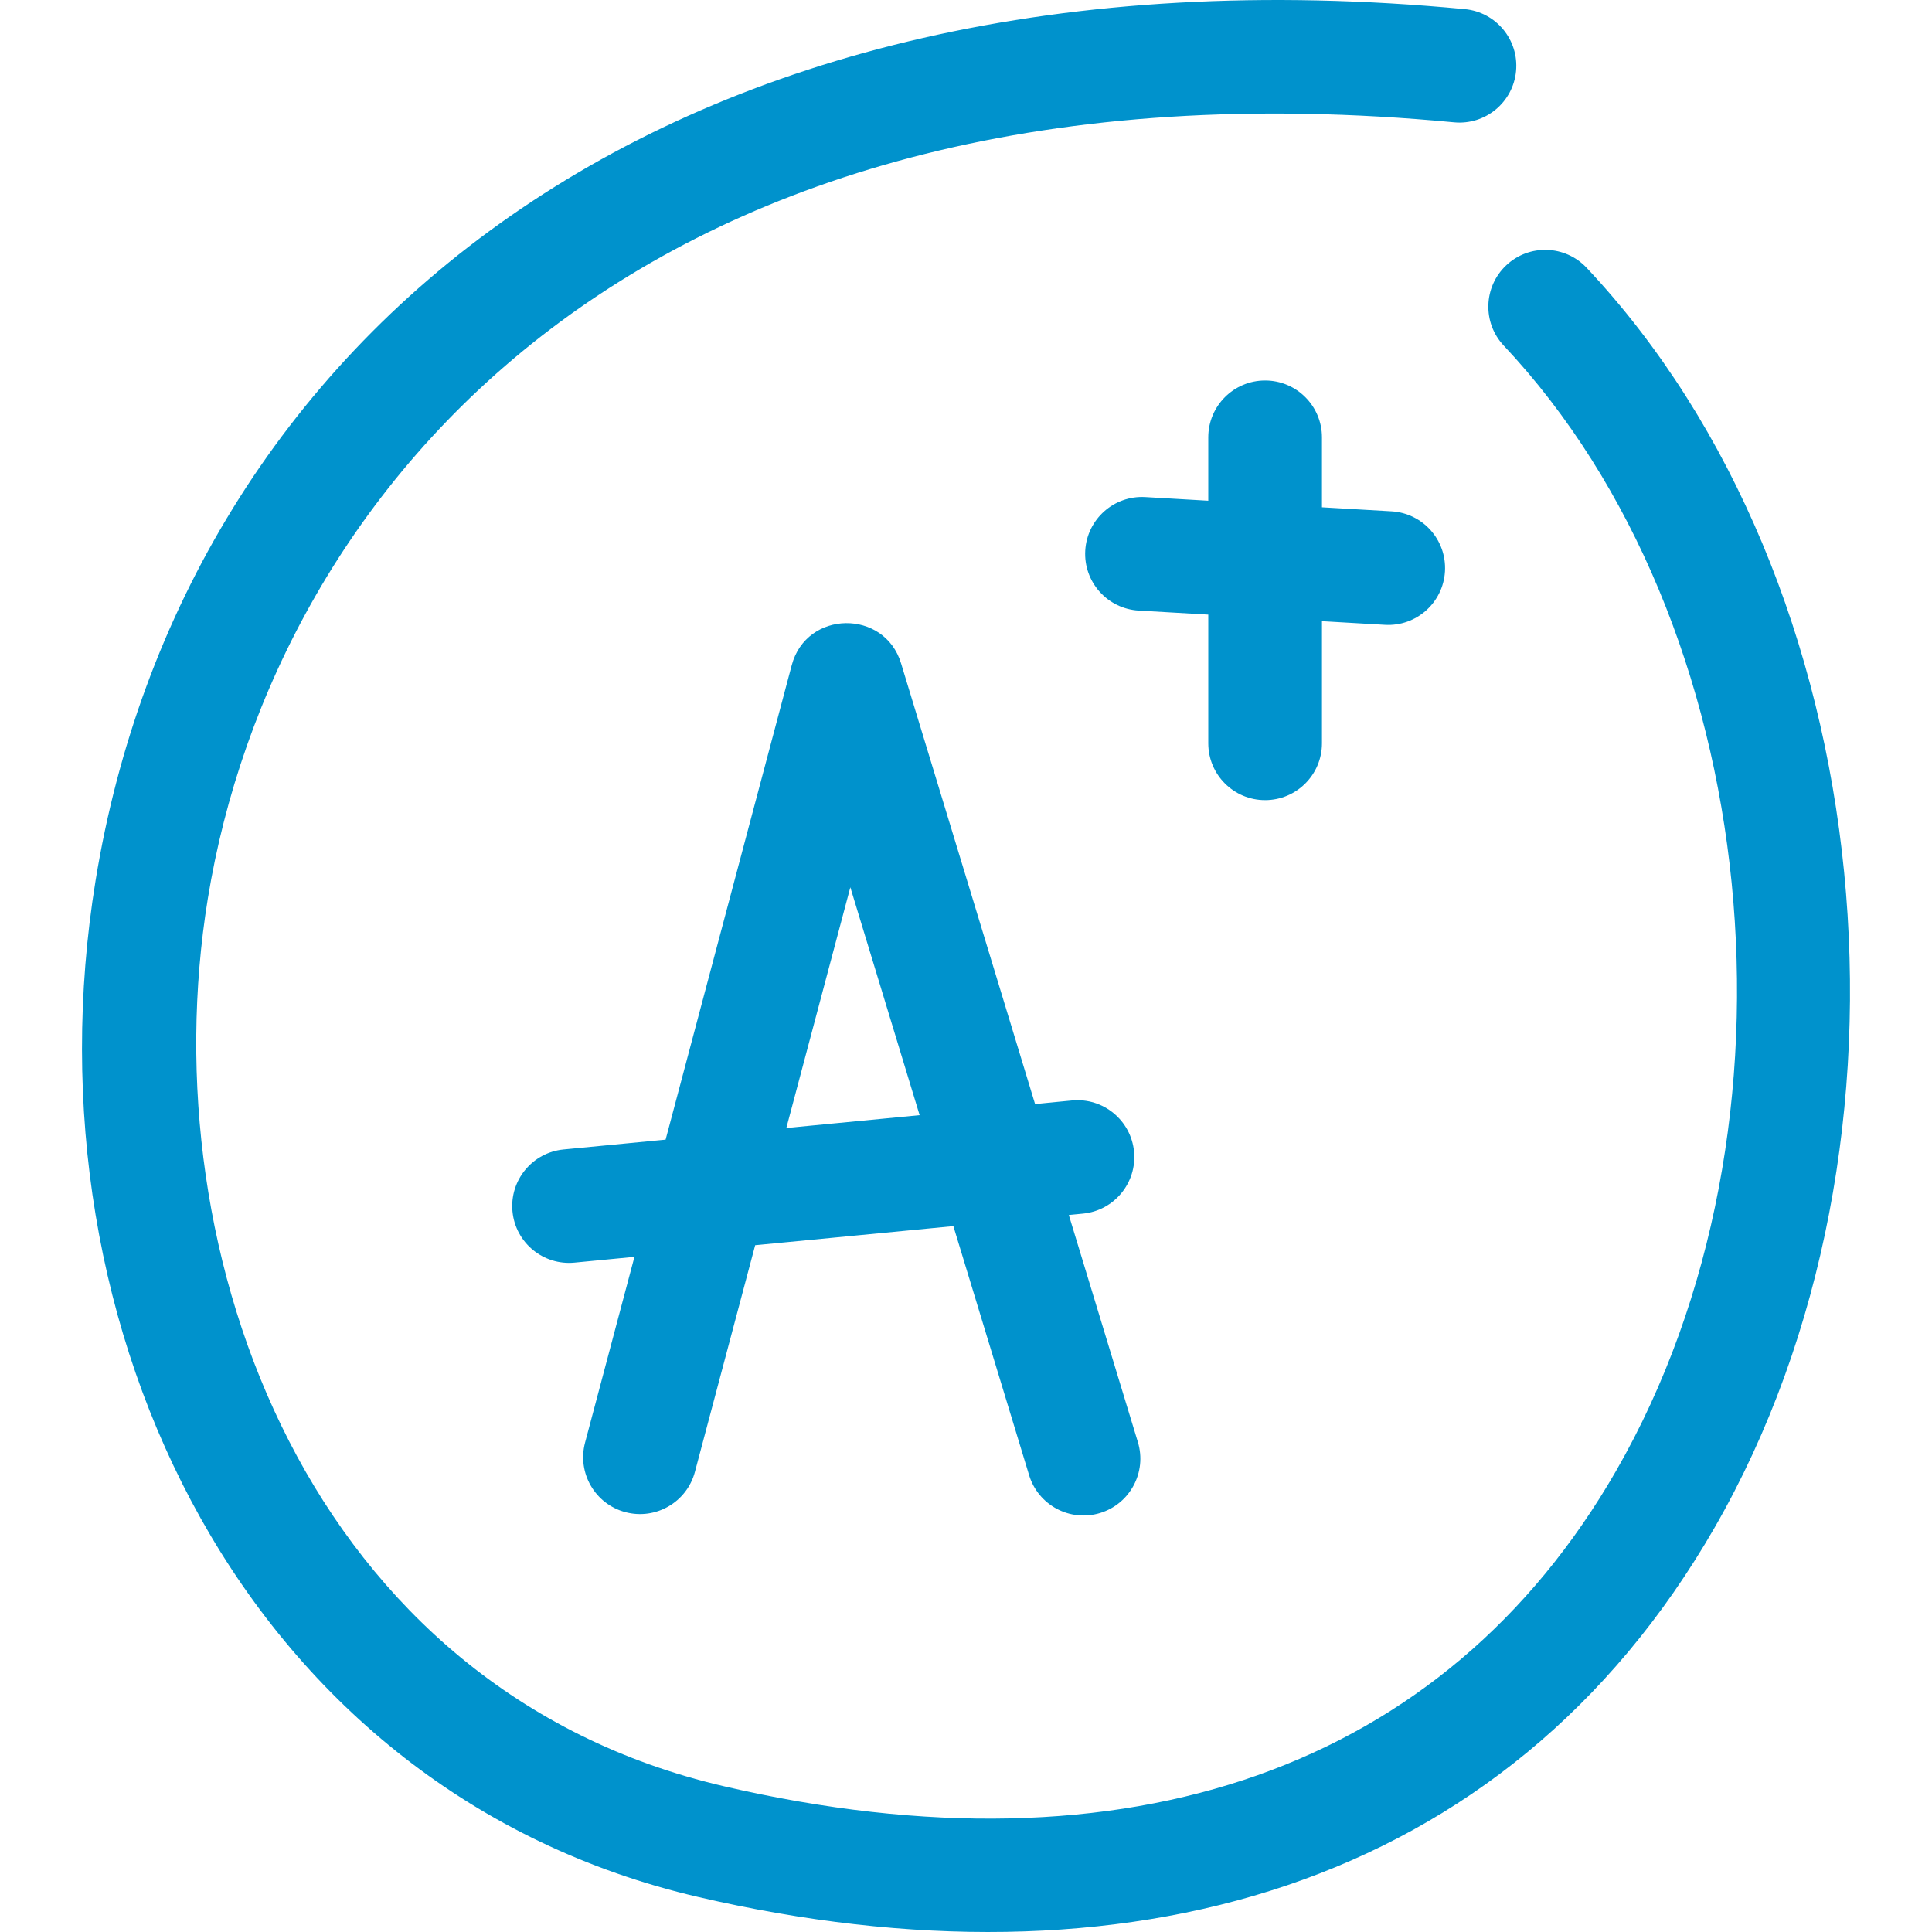
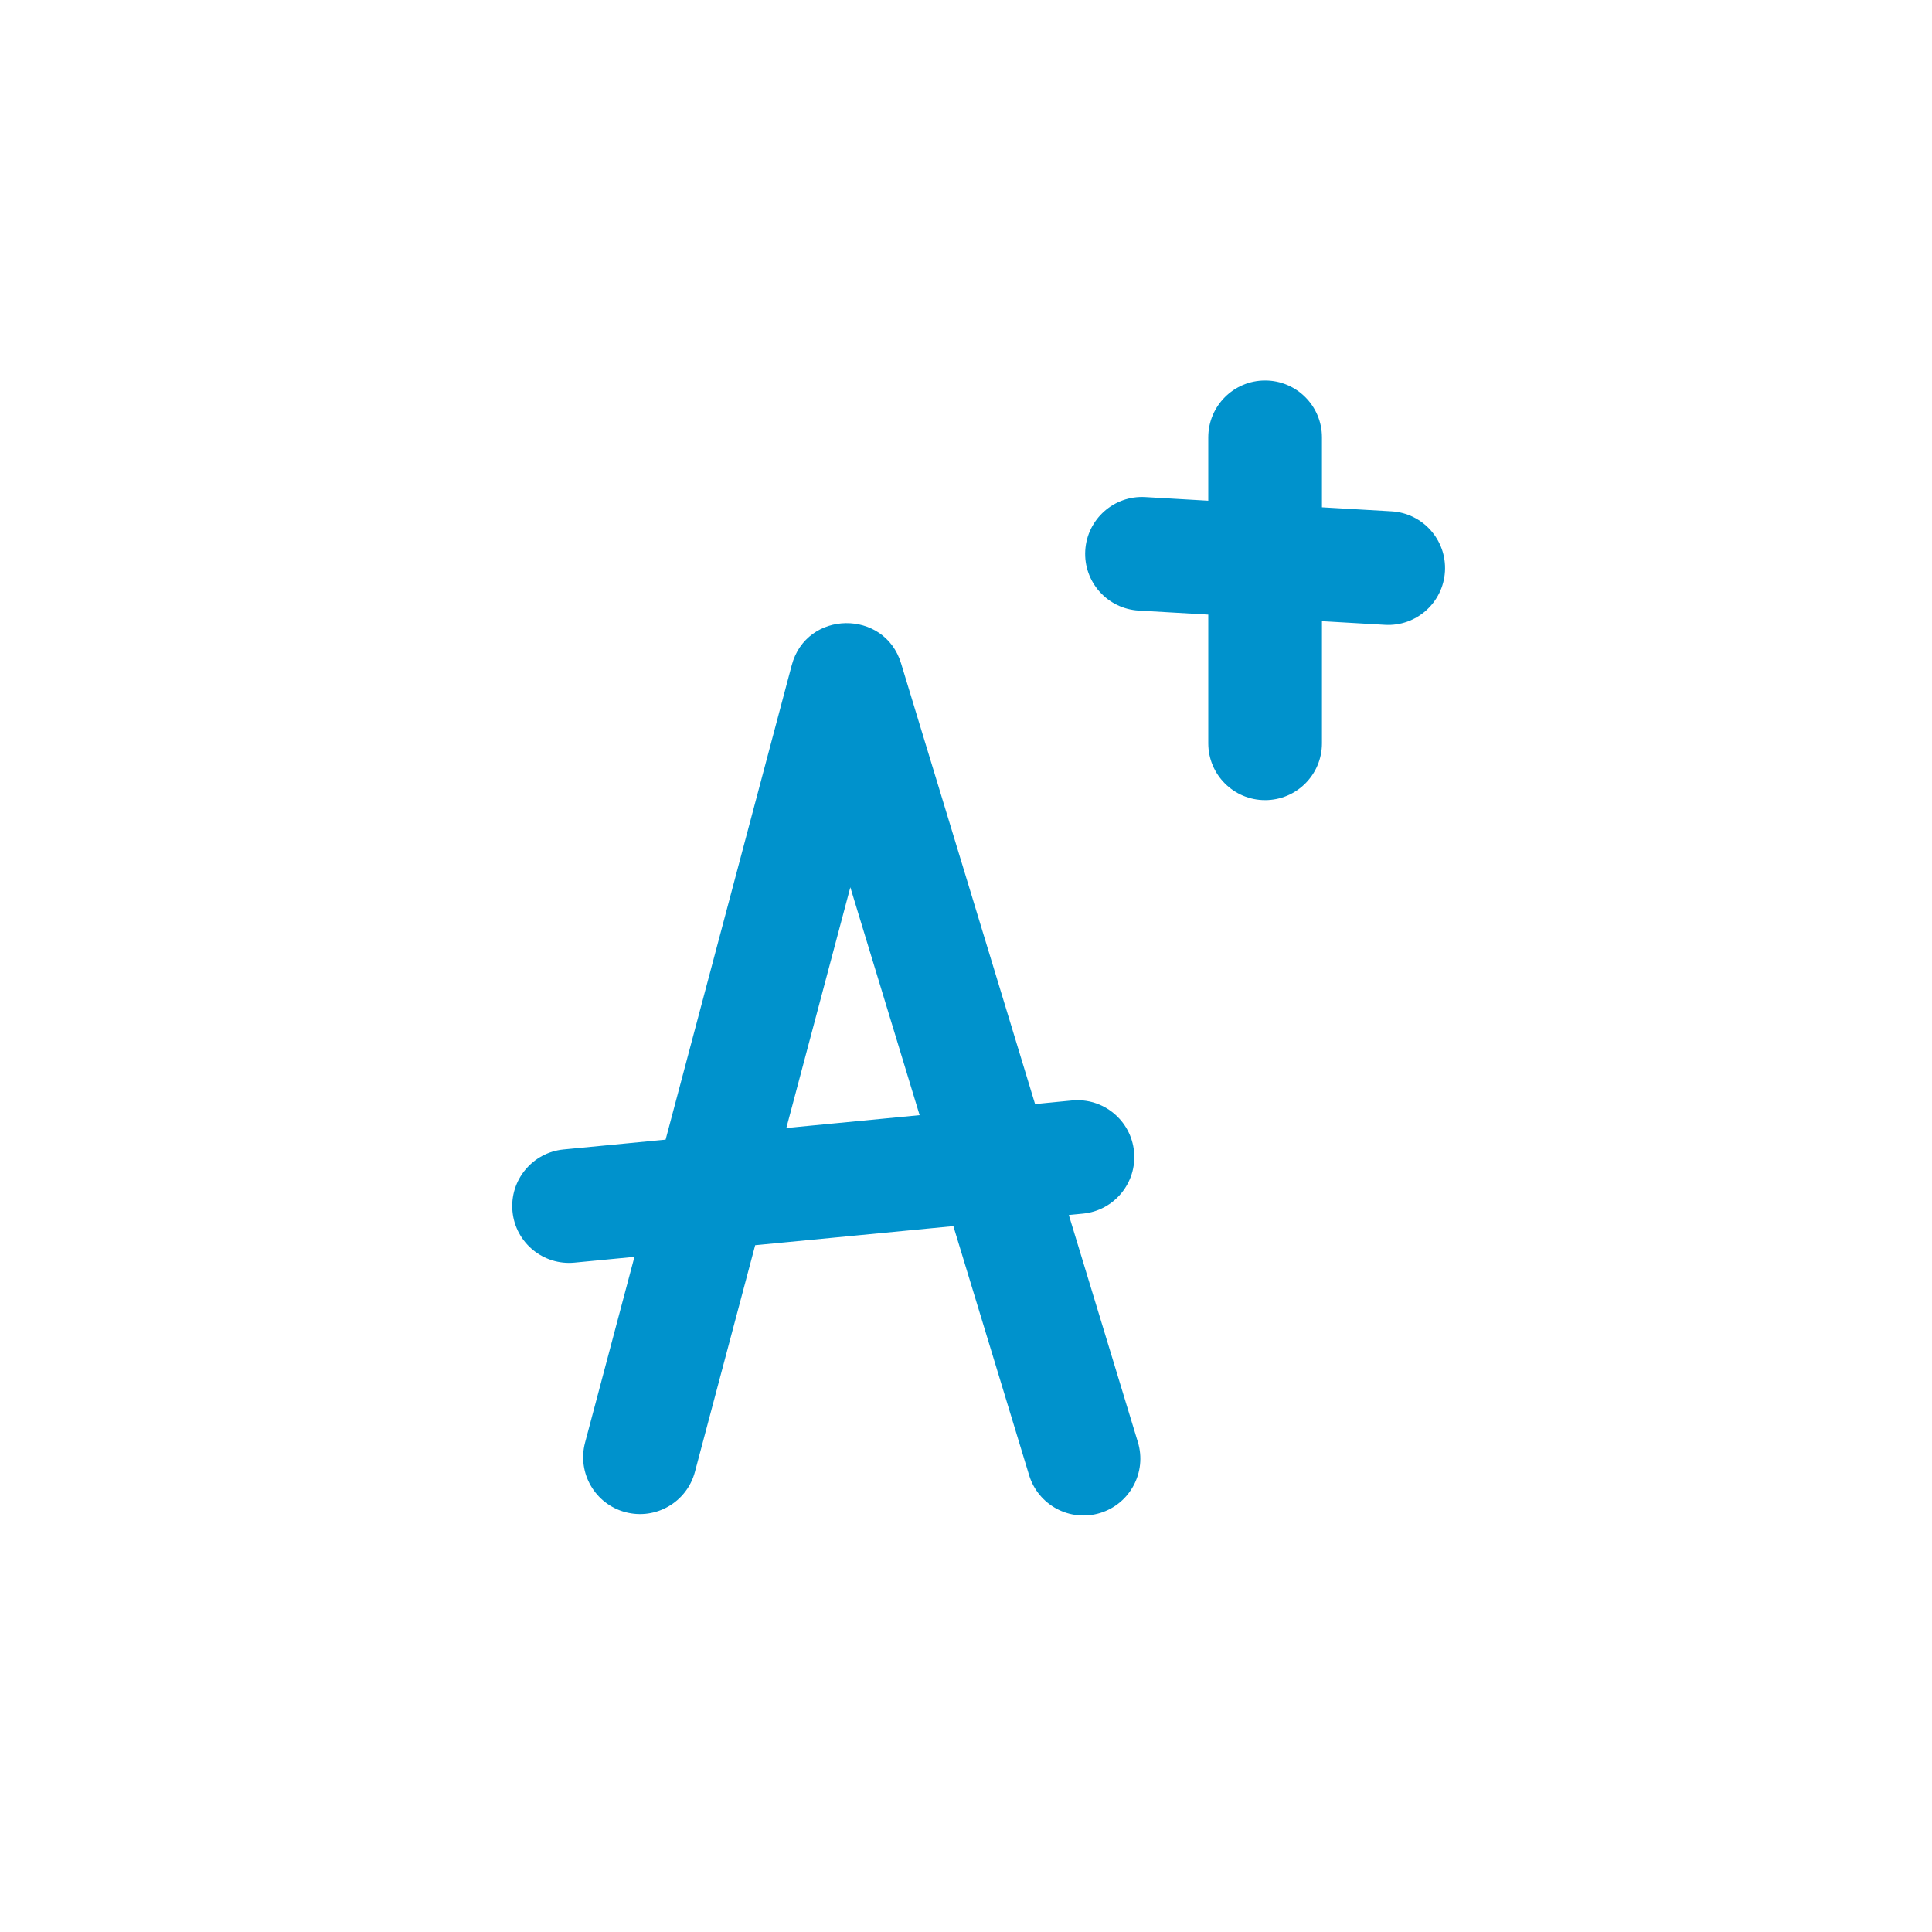
<svg xmlns="http://www.w3.org/2000/svg" id="Capa_1" enable-background="new 0 0 509.815 509.815" height="300" viewBox="0 0 509.815 509.815" width="300" version="1.1">
  <g transform="matrix(1,0,0,1,0,0)">
    <path d="m165.029 399.026c8.003 2.128 16.222-2.636 18.351-10.643l15.896-59.795 52.299-5.041 19.987 65.723c2.411 7.929 10.792 12.397 18.715 9.987 7.926-2.41 12.397-10.79 9.987-18.715l-18.225-59.931 3.72-.359c8.246-.795 14.287-8.124 13.492-16.37-.794-8.246-8.125-14.285-16.37-13.492l-9.746.939-35.366-116.298c-4.365-14.354-24.972-14.069-28.848.51l-33.28 125.185-26.915 2.594c-8.246.795-14.287 8.124-13.492 16.37.796 8.26 8.143 14.289 16.37 13.492l15.815-1.524-13.031 49.017c-2.13 8.006 2.635 16.222 10.641 18.351zm59.356-164.889 18.285 60.129-35.172 3.39z" fill="#0092ccff" data-original-color="#000000ff" stroke="none" />
    <path d="m333.839 211.136c8.284 0 15-6.716 15-15v-32.22l16.619.962c8.269.478 15.363-5.837 15.842-14.108s-5.838-15.363-14.108-15.842l-18.353-1.062v-18.46c0-8.284-6.716-15-15-15s-15 6.716-15 15v16.724l-16.619-.962c-8.268-.48-15.363 5.838-15.842 14.108s5.838 15.363 14.108 15.842l18.353 1.062v33.957c0 8.284 6.716 14.999 15 14.999z" fill="#0092ccff" data-original-color="#000000ff" stroke="none" />
-     <path d="m418.667 70.653c-5.675-6.033-15.168-6.323-21.203-.648-6.034 5.677-6.324 15.169-.648 21.204 68.585 72.908 81.882 206.102 29.641 296.912-45.128 78.446-128.723 108.01-235.38 83.244-109.134-25.34-151.646-139.593-136.239-234.229 17.461-107.246 114.071-225.249 328.865-204.86 8.254.776 15.568-5.269 16.35-13.516.783-8.247-5.268-15.567-13.515-16.35-212.59-20.181-338.368 88.991-361.31 229.905-19.375 119.012 40.444 240.73 159.063 268.272 111.655 25.926 212.998-1.604 268.169-97.507 58.099-100.991 44.269-249.446-33.793-332.427z" fill="#0092ccff" data-original-color="#000000ff" stroke="none" />
  </g>
</svg>